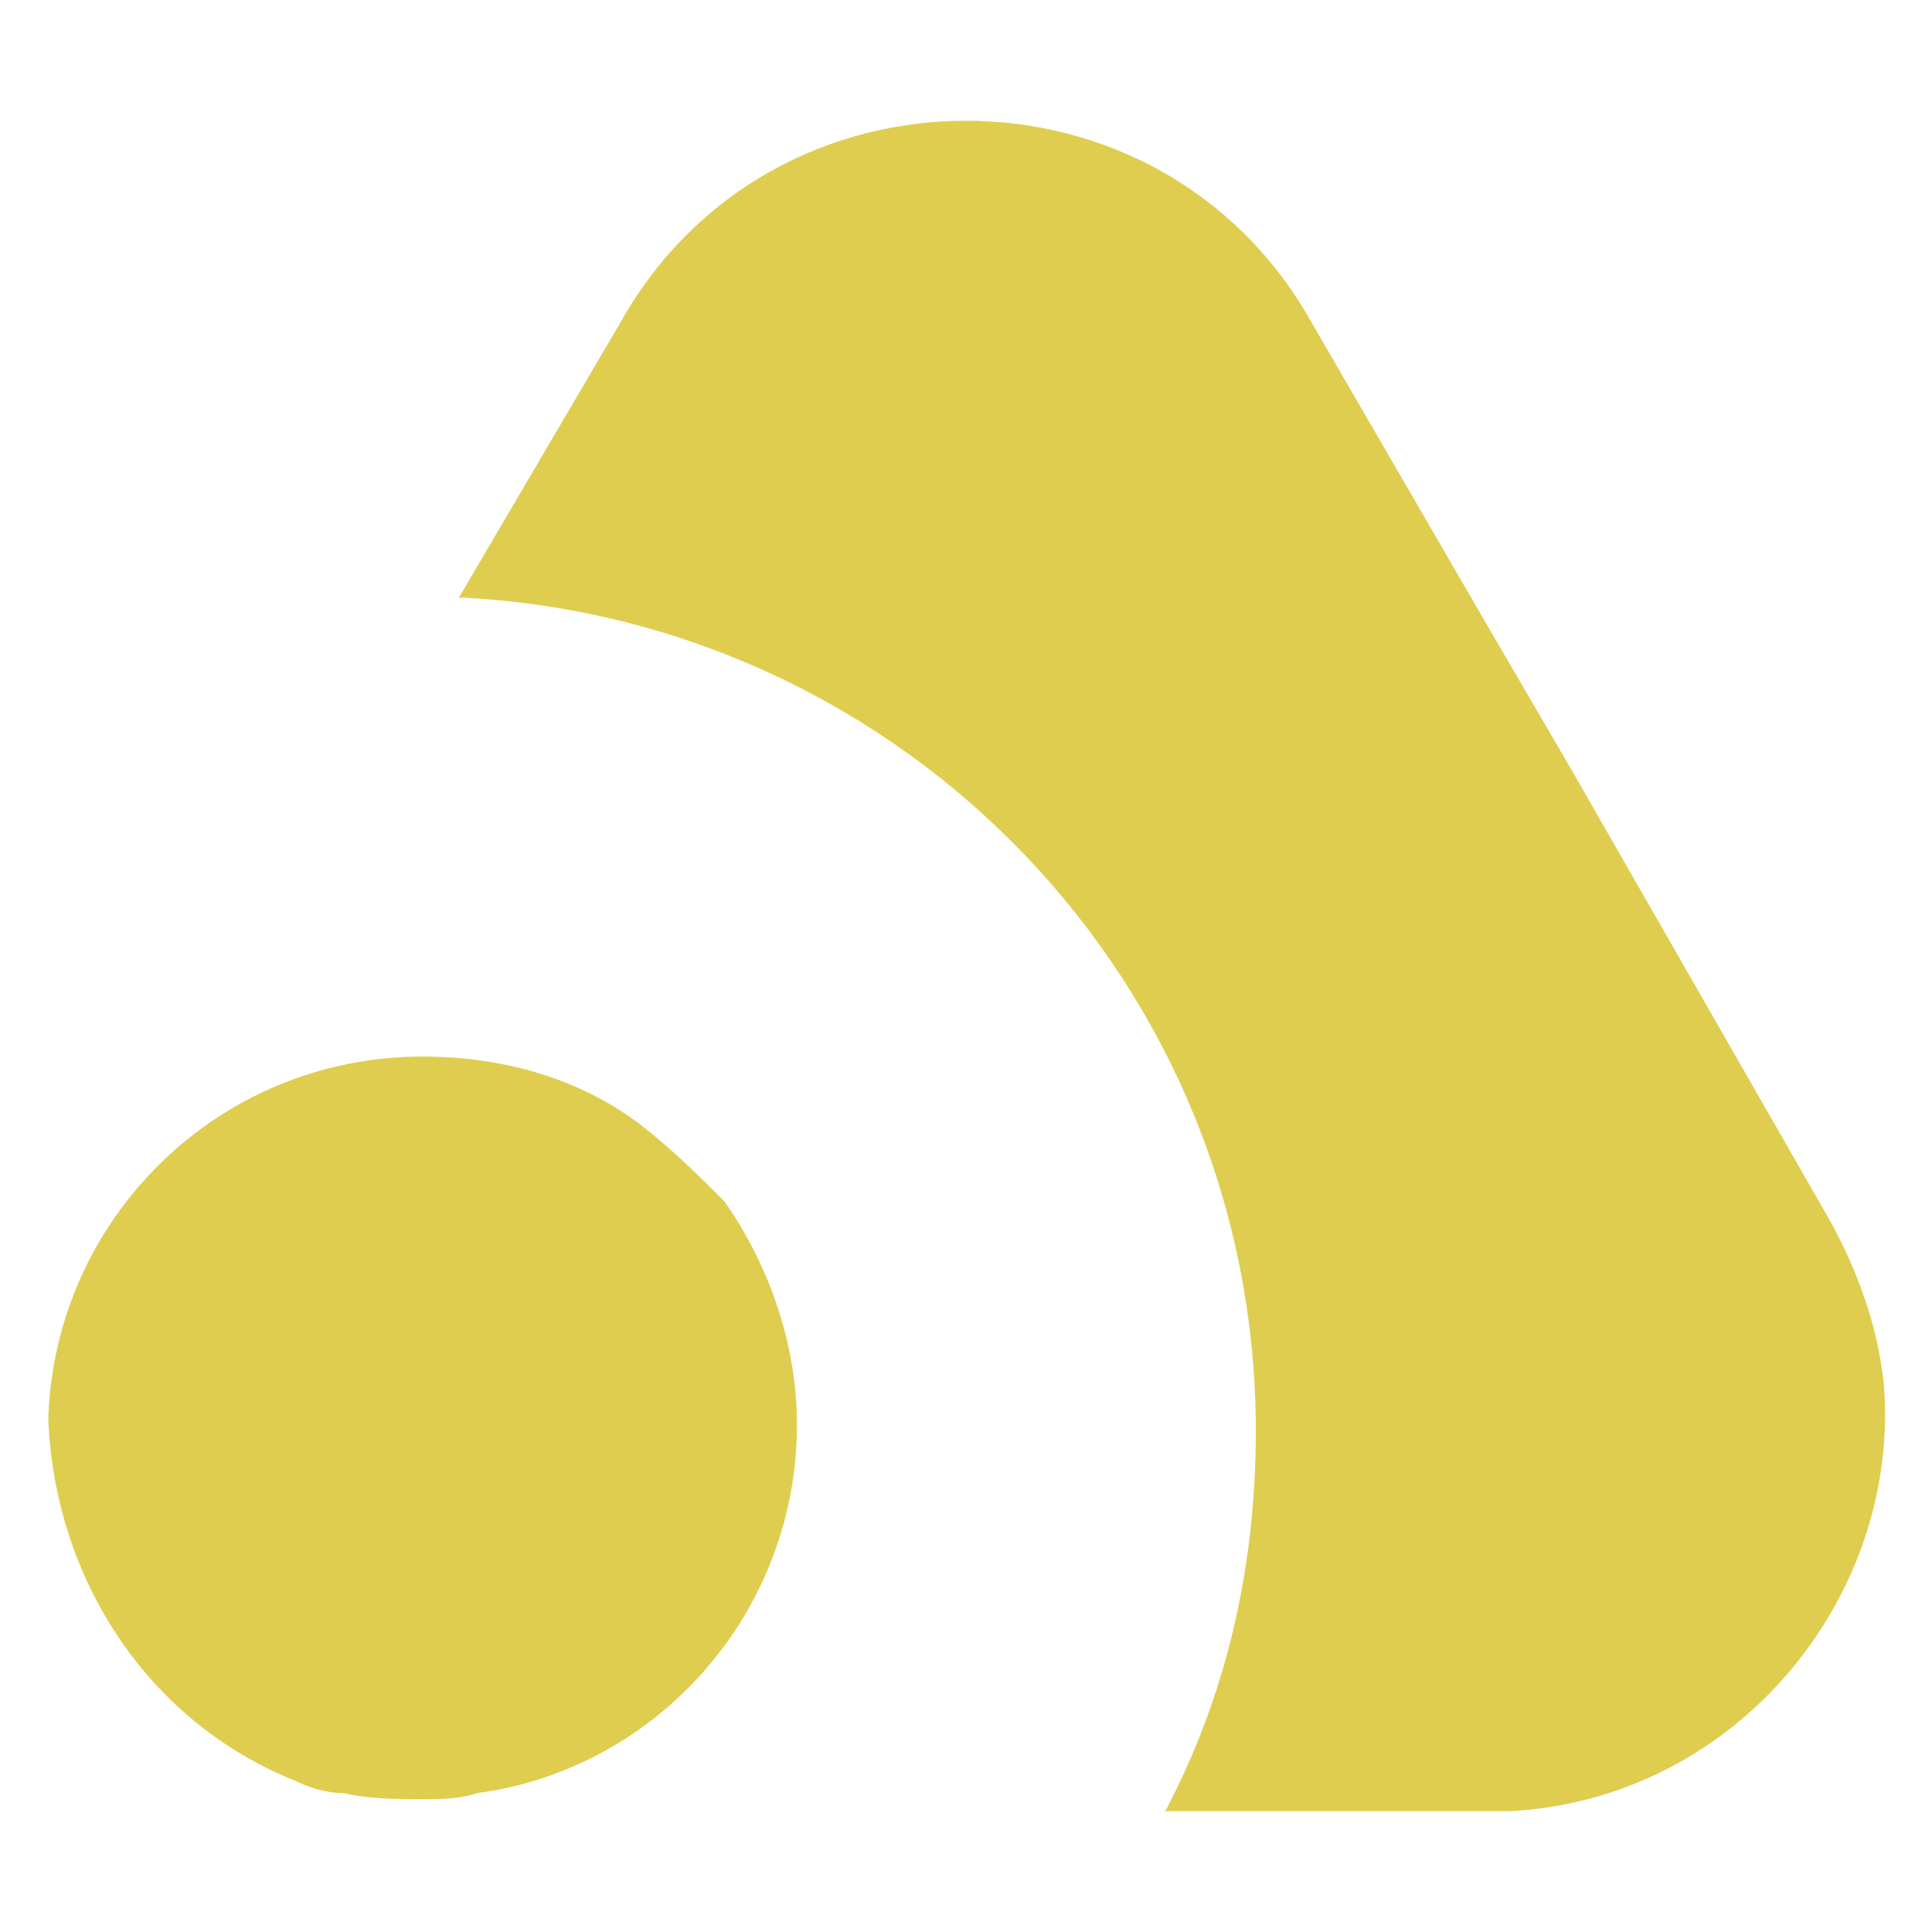
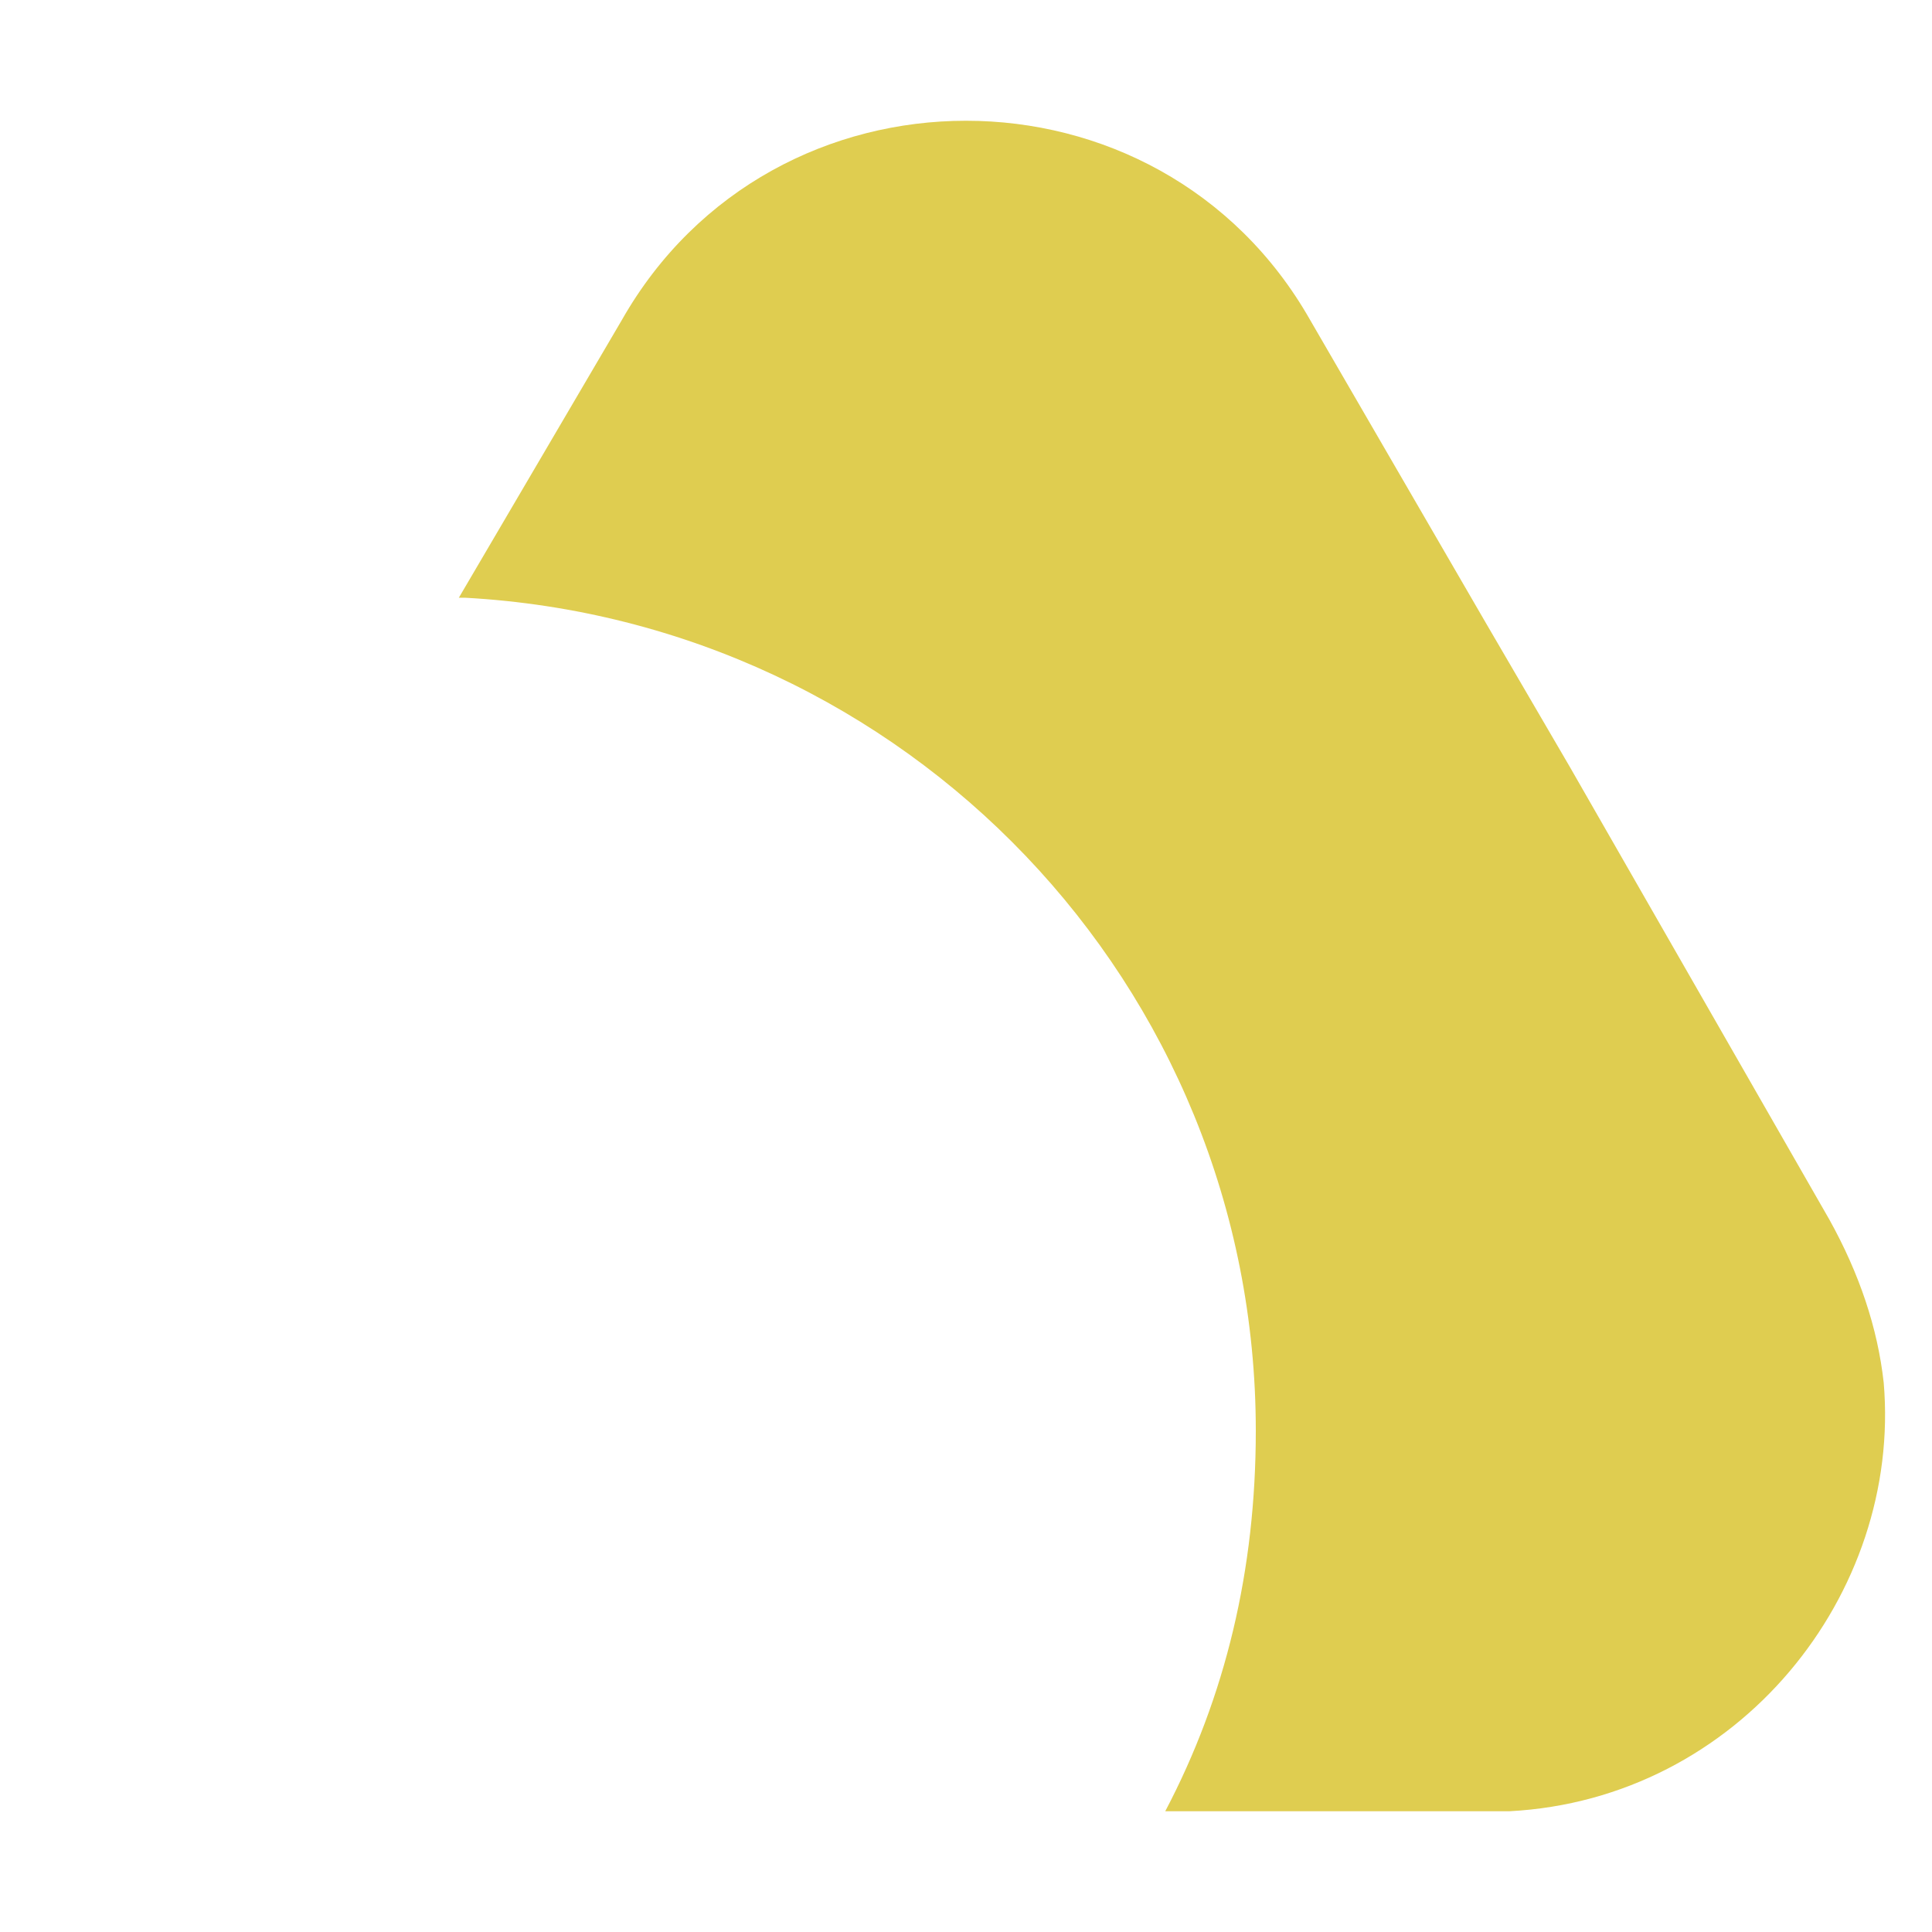
<svg xmlns="http://www.w3.org/2000/svg" version="1.1" id="Layer_1" x="0px" y="0px" width="32px" height="32px" viewBox="0 0 32 32" style="enable-background:new 0 0 32 32;" xml:space="preserve">
  <style type="text/css">
	.st0{fill:#DFCD50;}
</style>
  <g>
-     <path class="st0" d="M10.7,18.7c-1-0.8-2.3-1.2-3.7-1.2c-3.4,0-6.1,2.7-6.2,6c0,0,0,0,0,0c0.1,2.6,1.6,5,4.1,6c0,0,0,0,0,0   c0.2,0.1,0.5,0.2,0.8,0.2c0.4,0.1,0.9,0.1,1.3,0.1c0.3,0,0.6,0,0.9-0.1c3-0.4,5.3-3,5.3-6.1c0-1.4-0.5-2.7-1.2-3.7   C11.6,19.5,11.2,19.1,10.7,18.7z" />
    <path class="st0" d="M31.2,22.9c-0.1-0.9-0.4-1.8-0.9-2.7L26,12.7l-1.4-2.4l-2.9-5c-2.5-4.4-8.9-4.4-11.4,0L7.6,9.9c0,0,0,0,0,0   c0,0,0,0,0,0c0,0,0.1,0,0.1,0c7.3,0.4,13.1,6.4,13.1,13.8c0,2.3-0.5,4.4-1.5,6.3h5.3c0.1,0,0.3,0,0.4,0   C28.8,29.8,31.5,26.4,31.2,22.9z" />
  </g>
</svg>